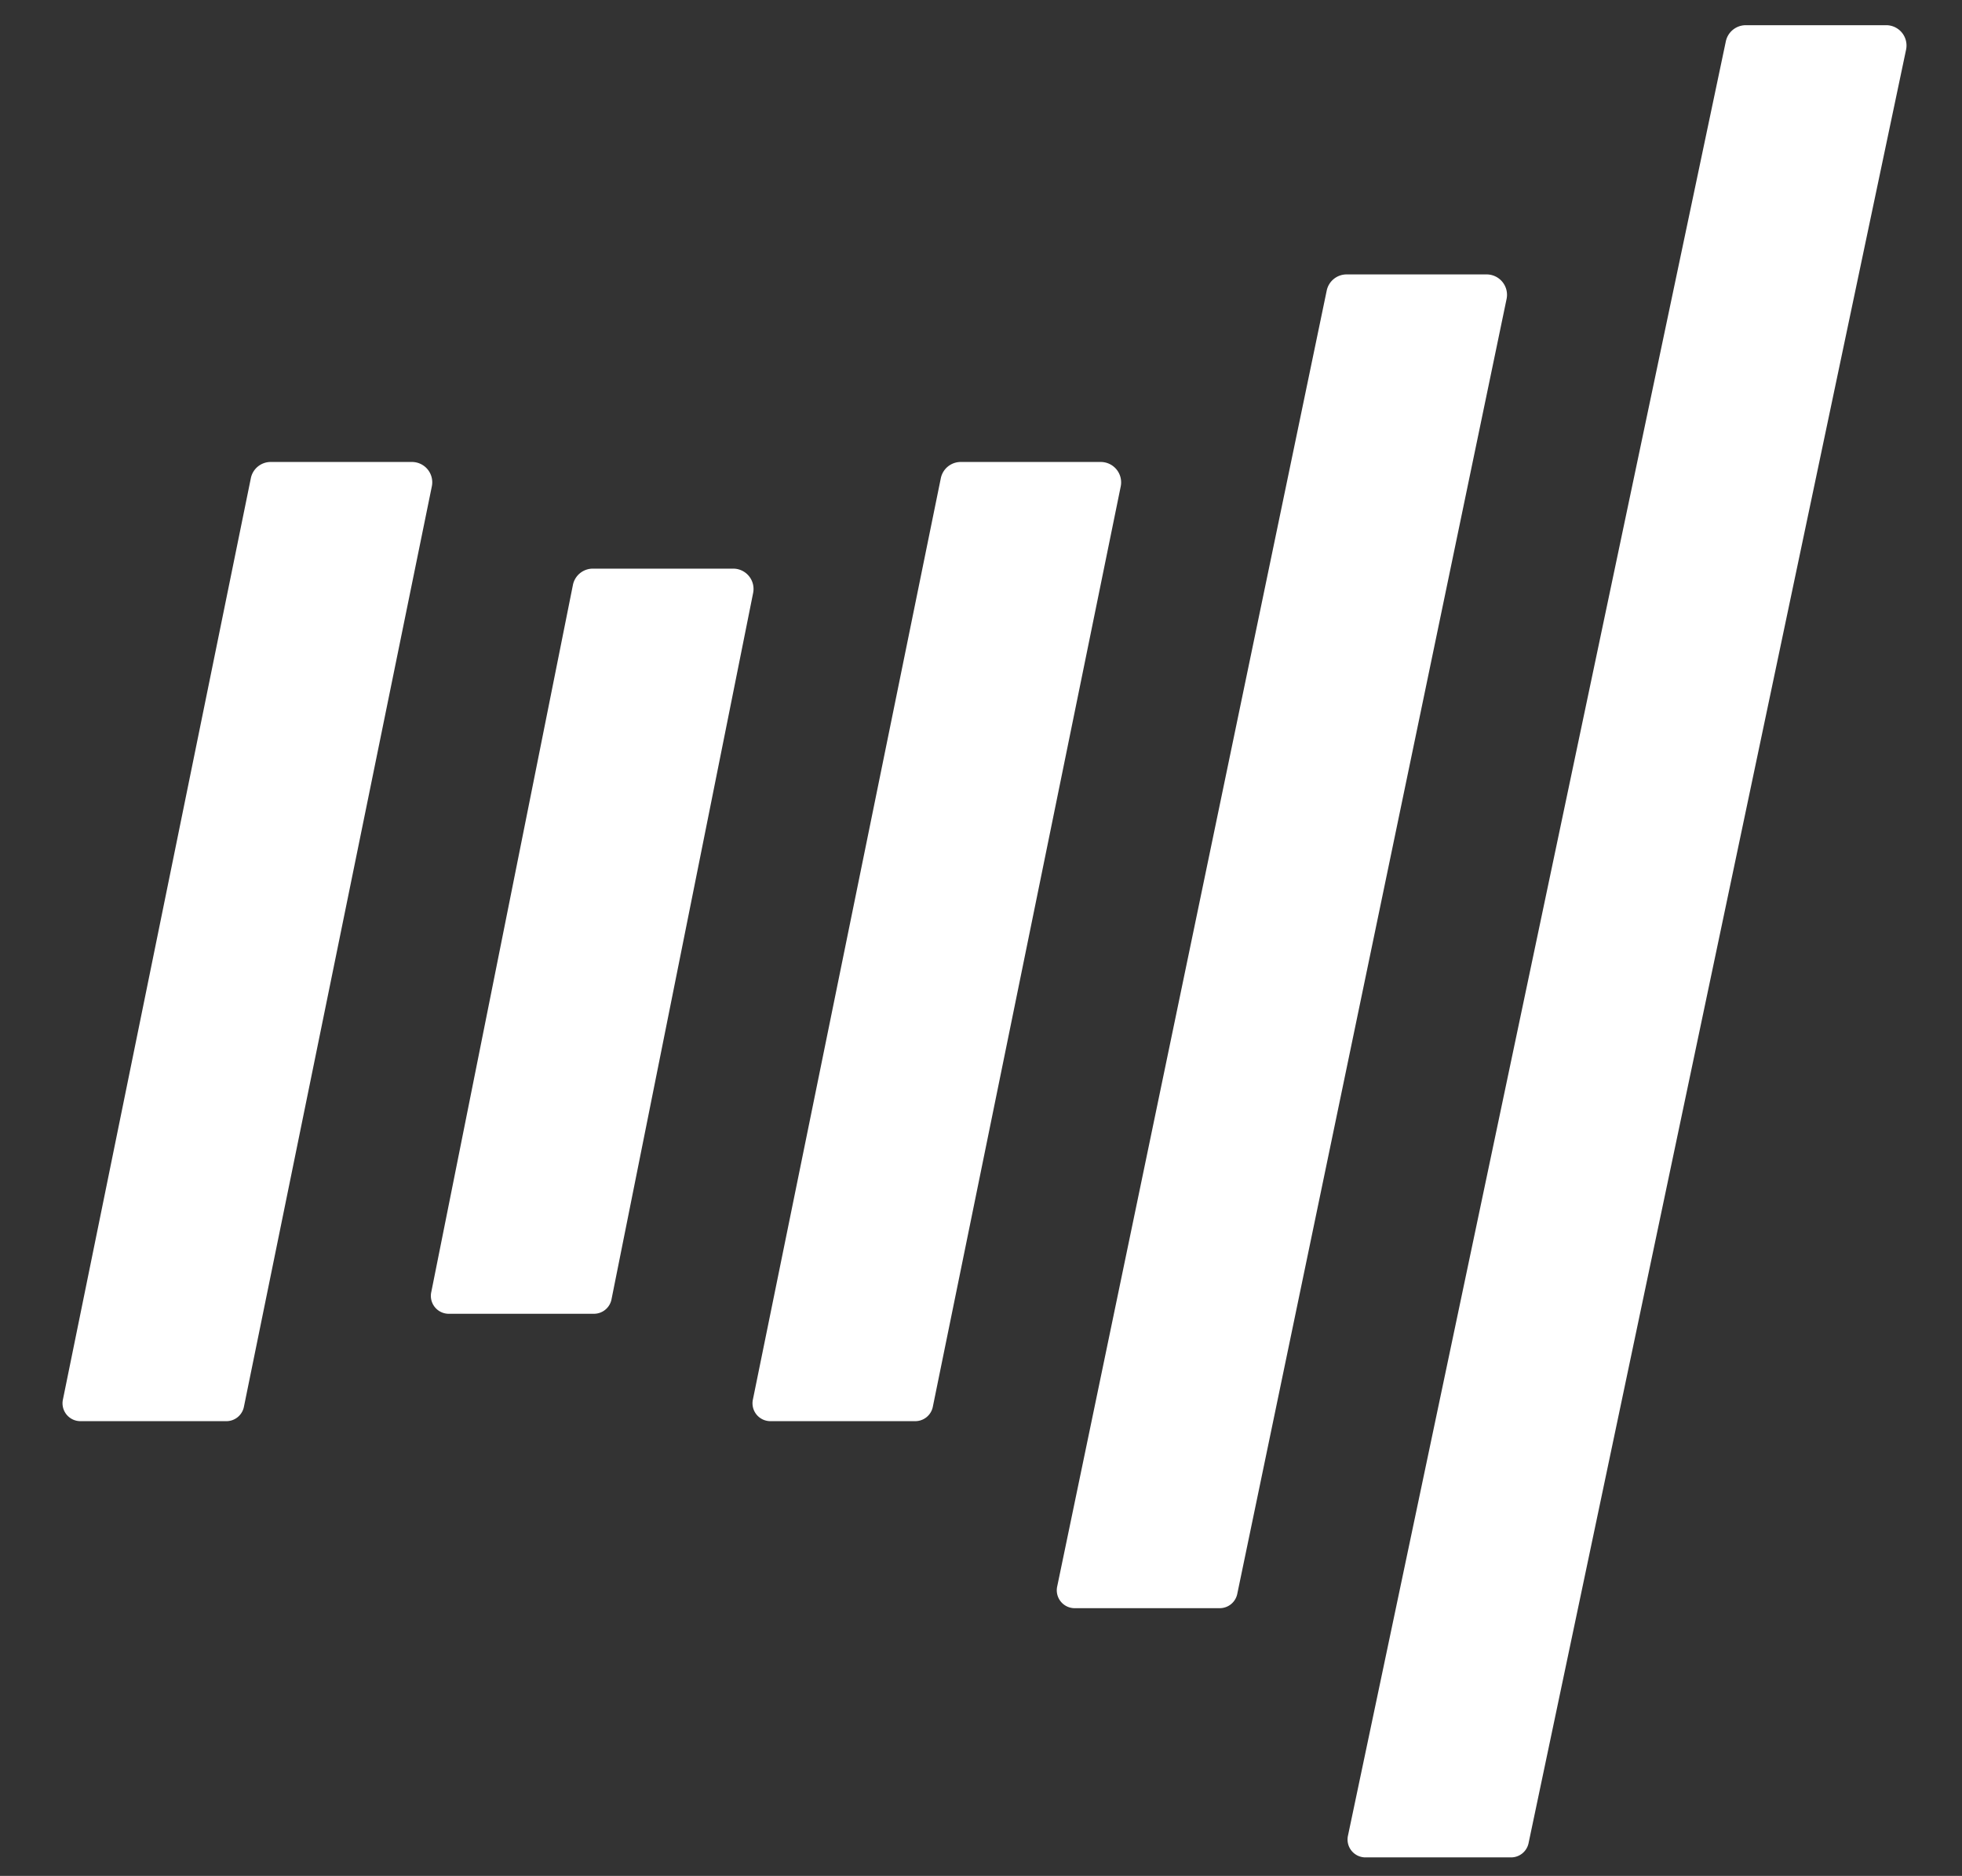
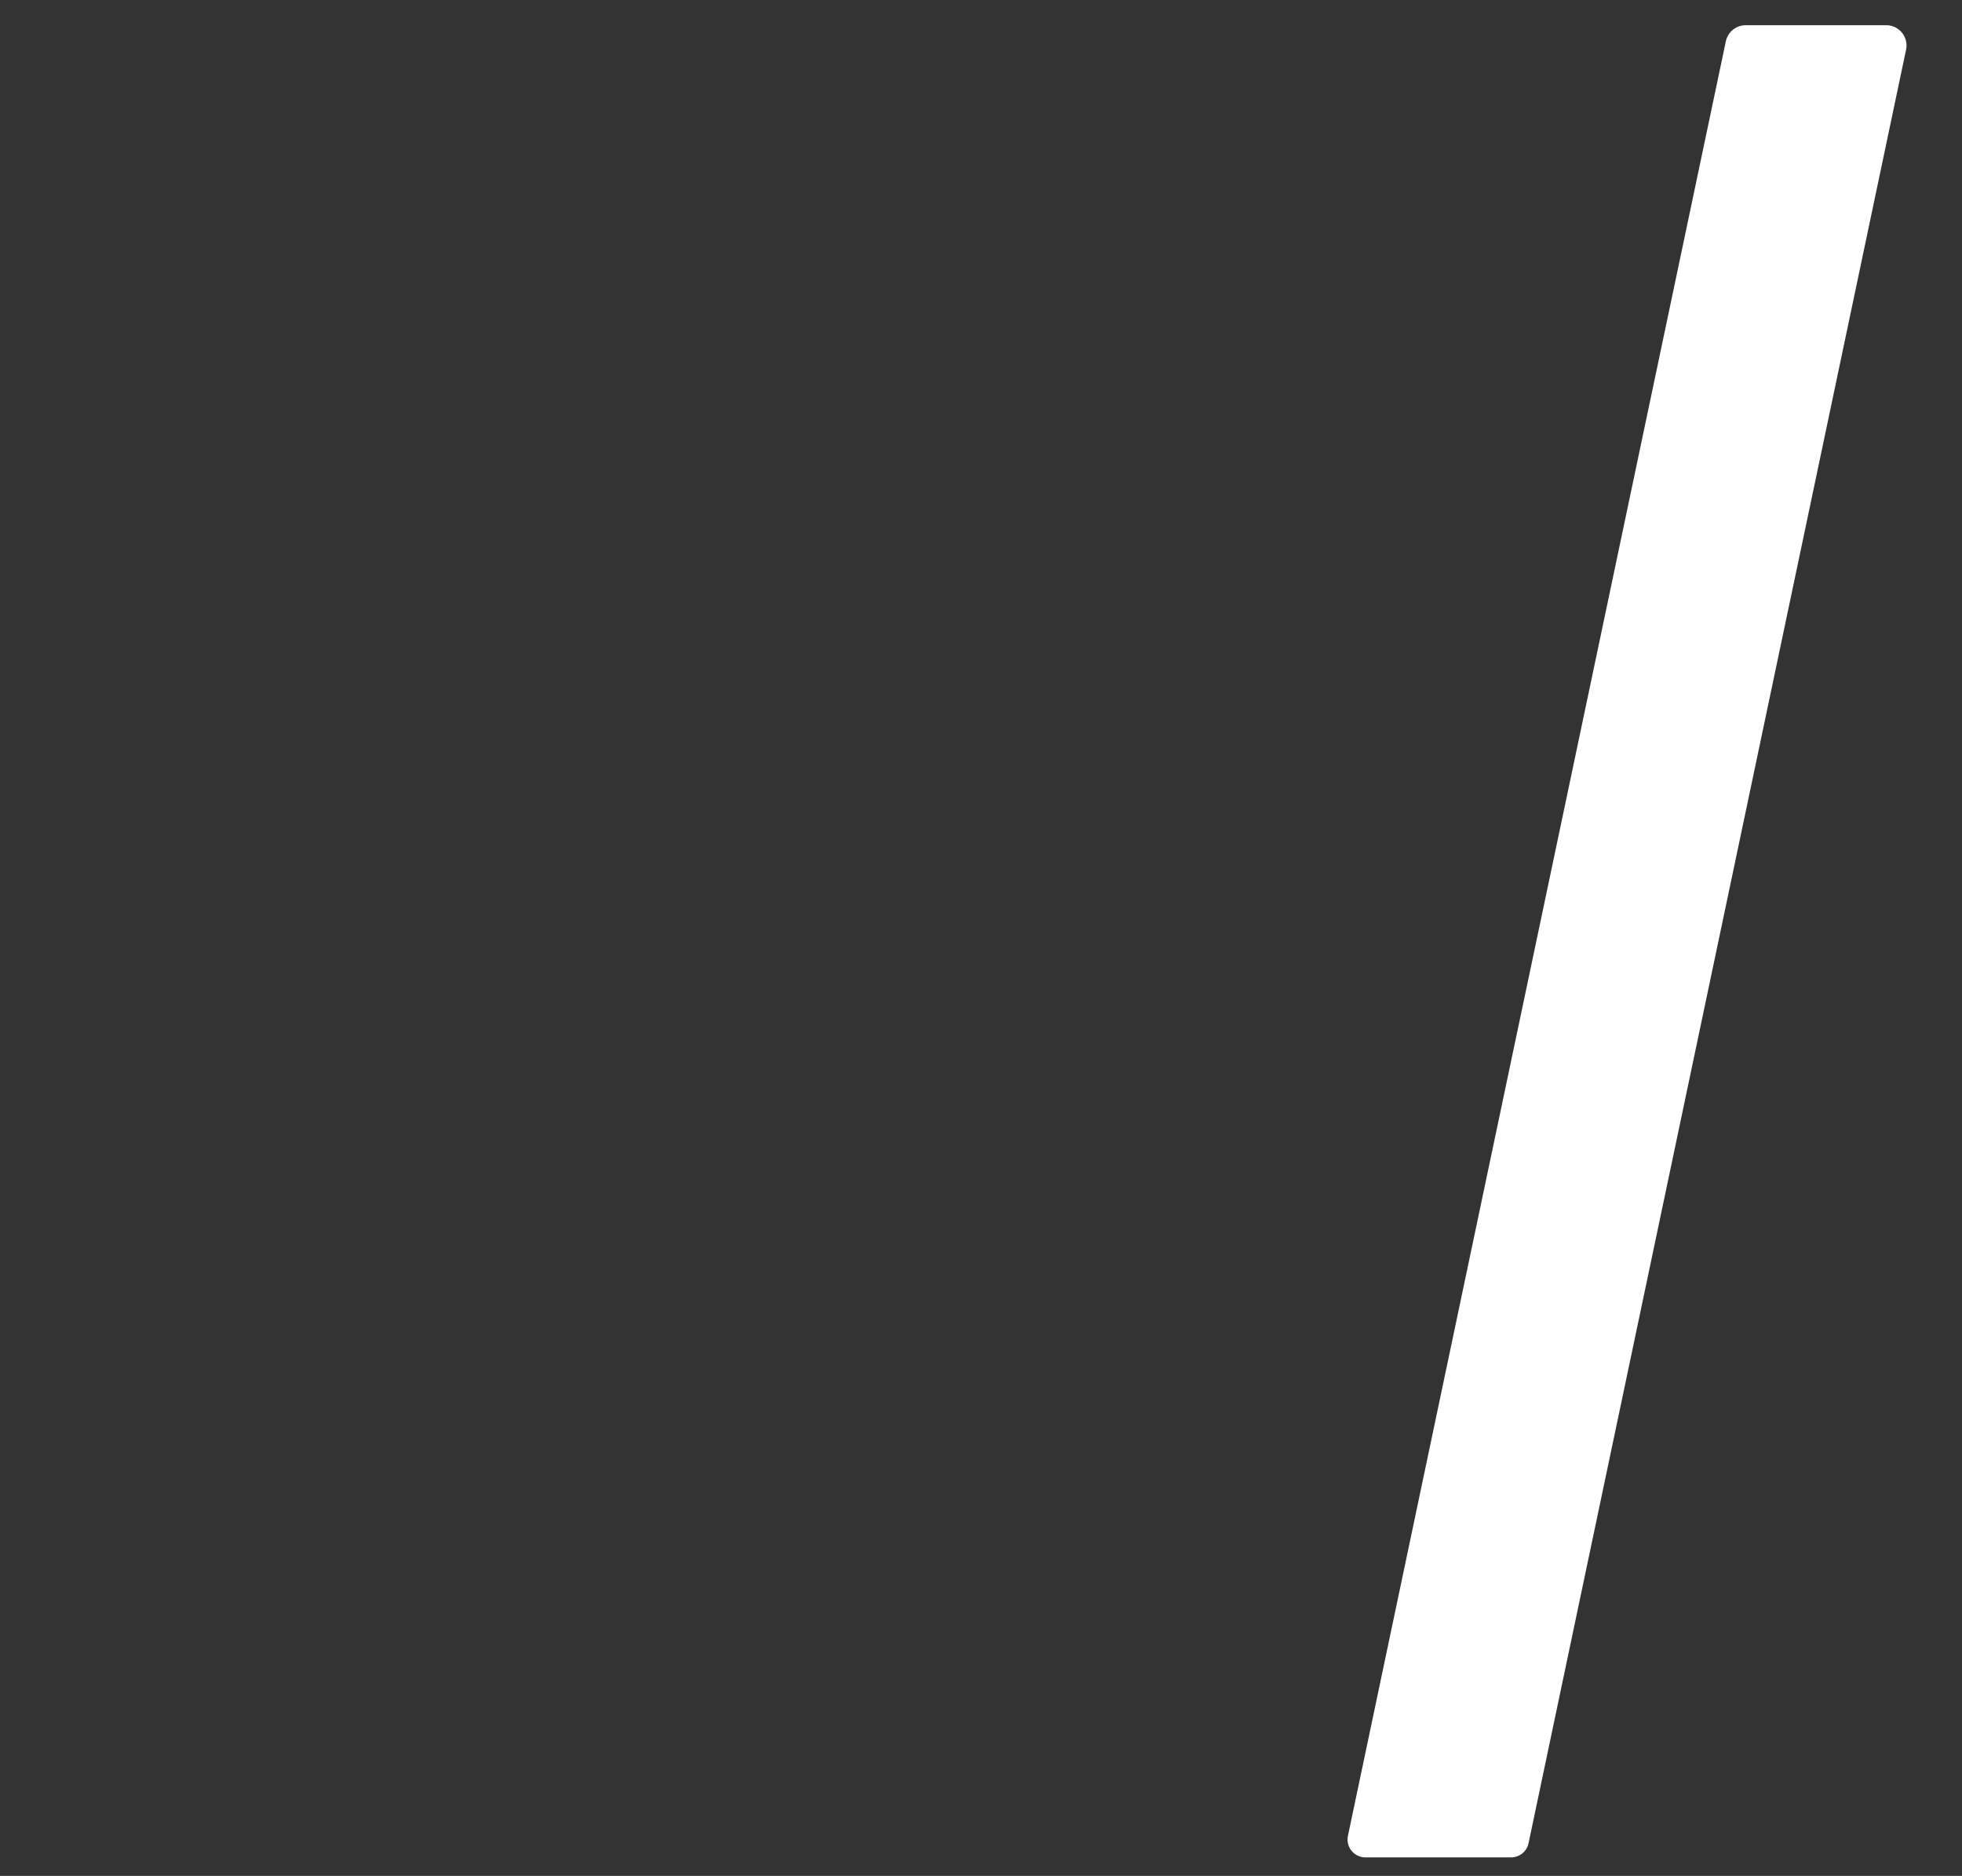
<svg xmlns="http://www.w3.org/2000/svg" data-name="Layer 1" width="219.296" height="209.634" style="">
  <rect width="100%" height="100%" fill="#333333" stroke="none" />
-   <rect id="backgroundrect" width="100%" height="100%" x="0" y="0" fill="none" stroke="none" />
  <g class="currentLayer" style="">
    <title>Layer 1</title>
-     <path d="M25.222,158.817 H9.042 a2,2 0 0 1 -2,-2.46 l21,-102.94 a2.26,2.26 0 0 1 2.22,-1.79 H46.042 a2.27,2.27 0 0 1 2.22,2.75 l-21,102.84 A2,2 0 0 1 25.222,158.817 z" style="fill:#ffffff" id="svg_7" class="" />
-     <path d="M66.372,146.817 H50.212 a2,2 0 0 1 -2,-2.46 L64.042,65.337 a2.27,2.27 0 0 1 2.22,-1.79 H81.952 a2.27,2.27 0 0 1 2.22,2.75 L68.342,145.237 A2,2 0 0 1 66.372,146.817 z" style="fill:#ffffff" id="svg_8" class="" />
-     <path d="M102.322,158.817 H86.162 a2,2 0 0 1 -2,-2.46 l21,-102.94 a2.27,2.27 0 0 1 2.22,-1.79 h15.66 a2.28,2.28 0 0 1 2.22,2.75 l-21,102.84 A2,2 0 0 1 102.322,158.817 z" style="fill:#ffffff" id="svg_9" class="" />
-     <path d="M136.332,179.717 H120.172 a2,2 0 0 1 -2,-2.46 l30.12,-144.8 a2.27,2.27 0 0 1 2.22,-1.79 h15.66 a2.28,2.28 0 0 1 2.22,2.75 l-30.1,144.7 A2,2 0 0 1 136.332,179.717 z" style="fill:#ffffff" id="svg_10" class="" />
    <path d="M168.832,207.567 H152.672 a2,2 0 0 1 -2,-2.46 L192.902,4.607 A2.28,2.28 0 0 1 195.122,2.817 h15.66 A2.27,2.27 0 0 1 213.042,5.567 l-42.19,200.4 A2,2 0 0 1 168.832,207.567 z" style="fill:#ffffff" id="svg_11" class="" />
  </g>
</svg>